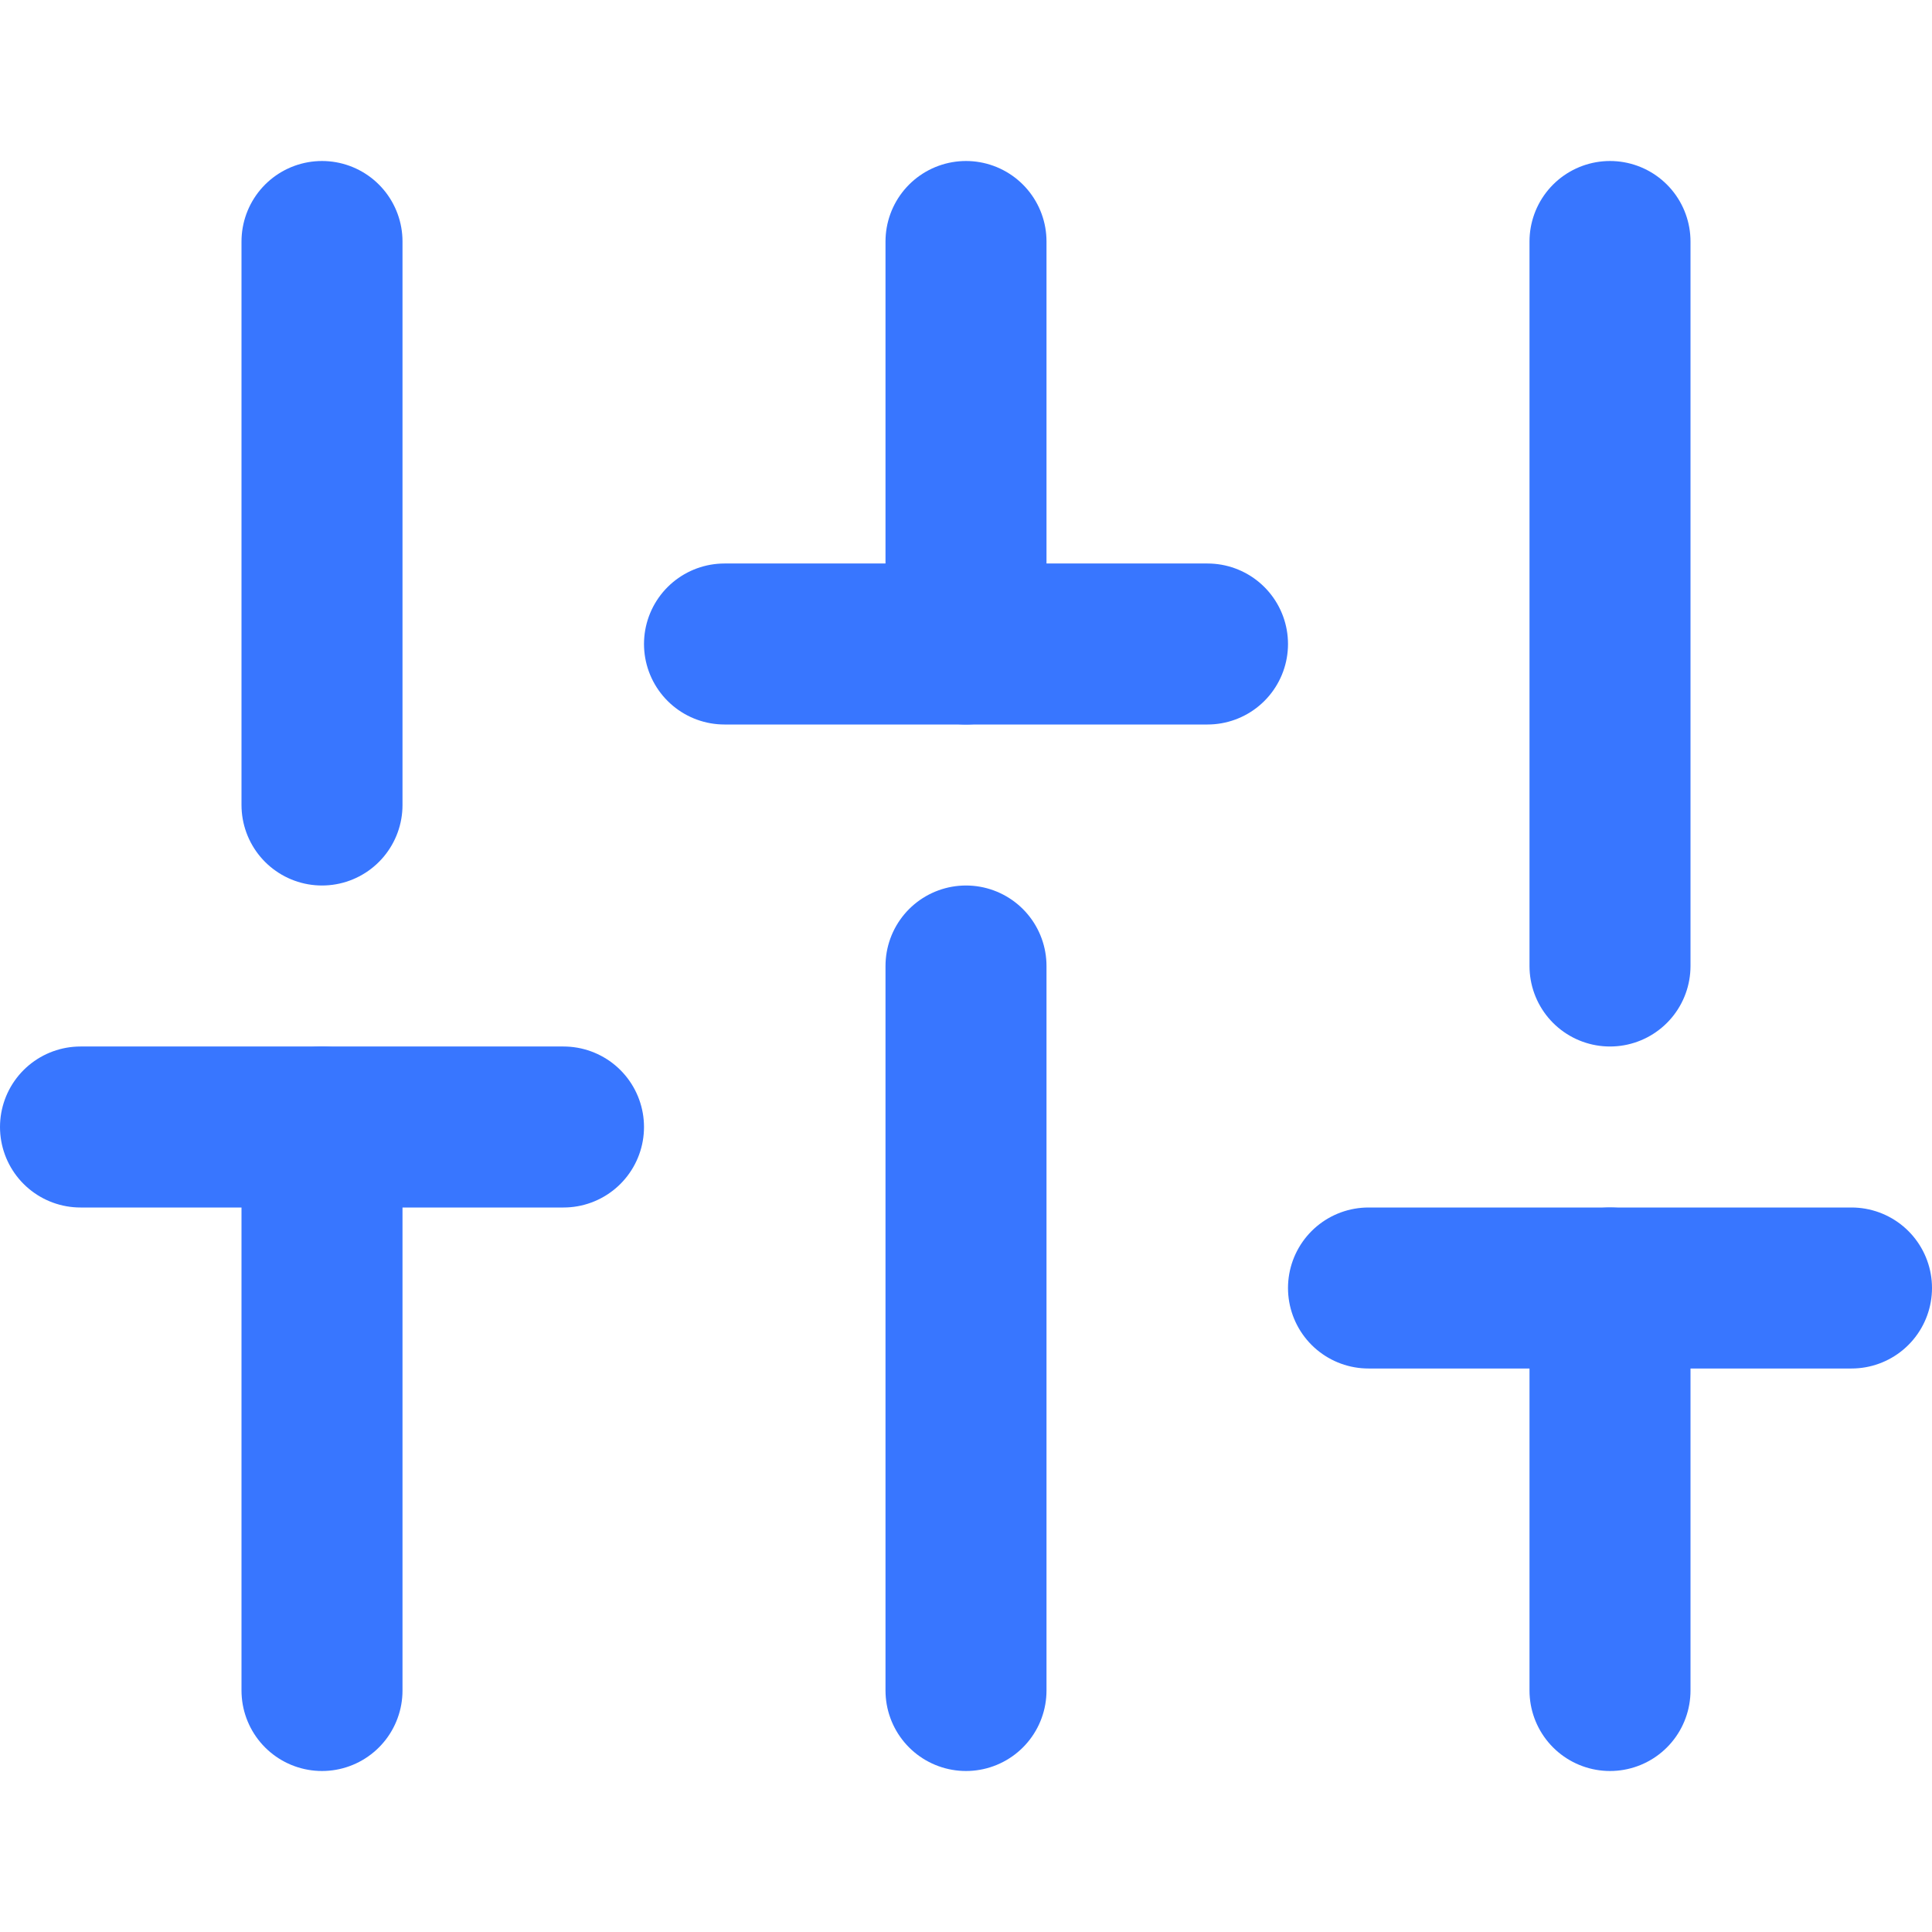
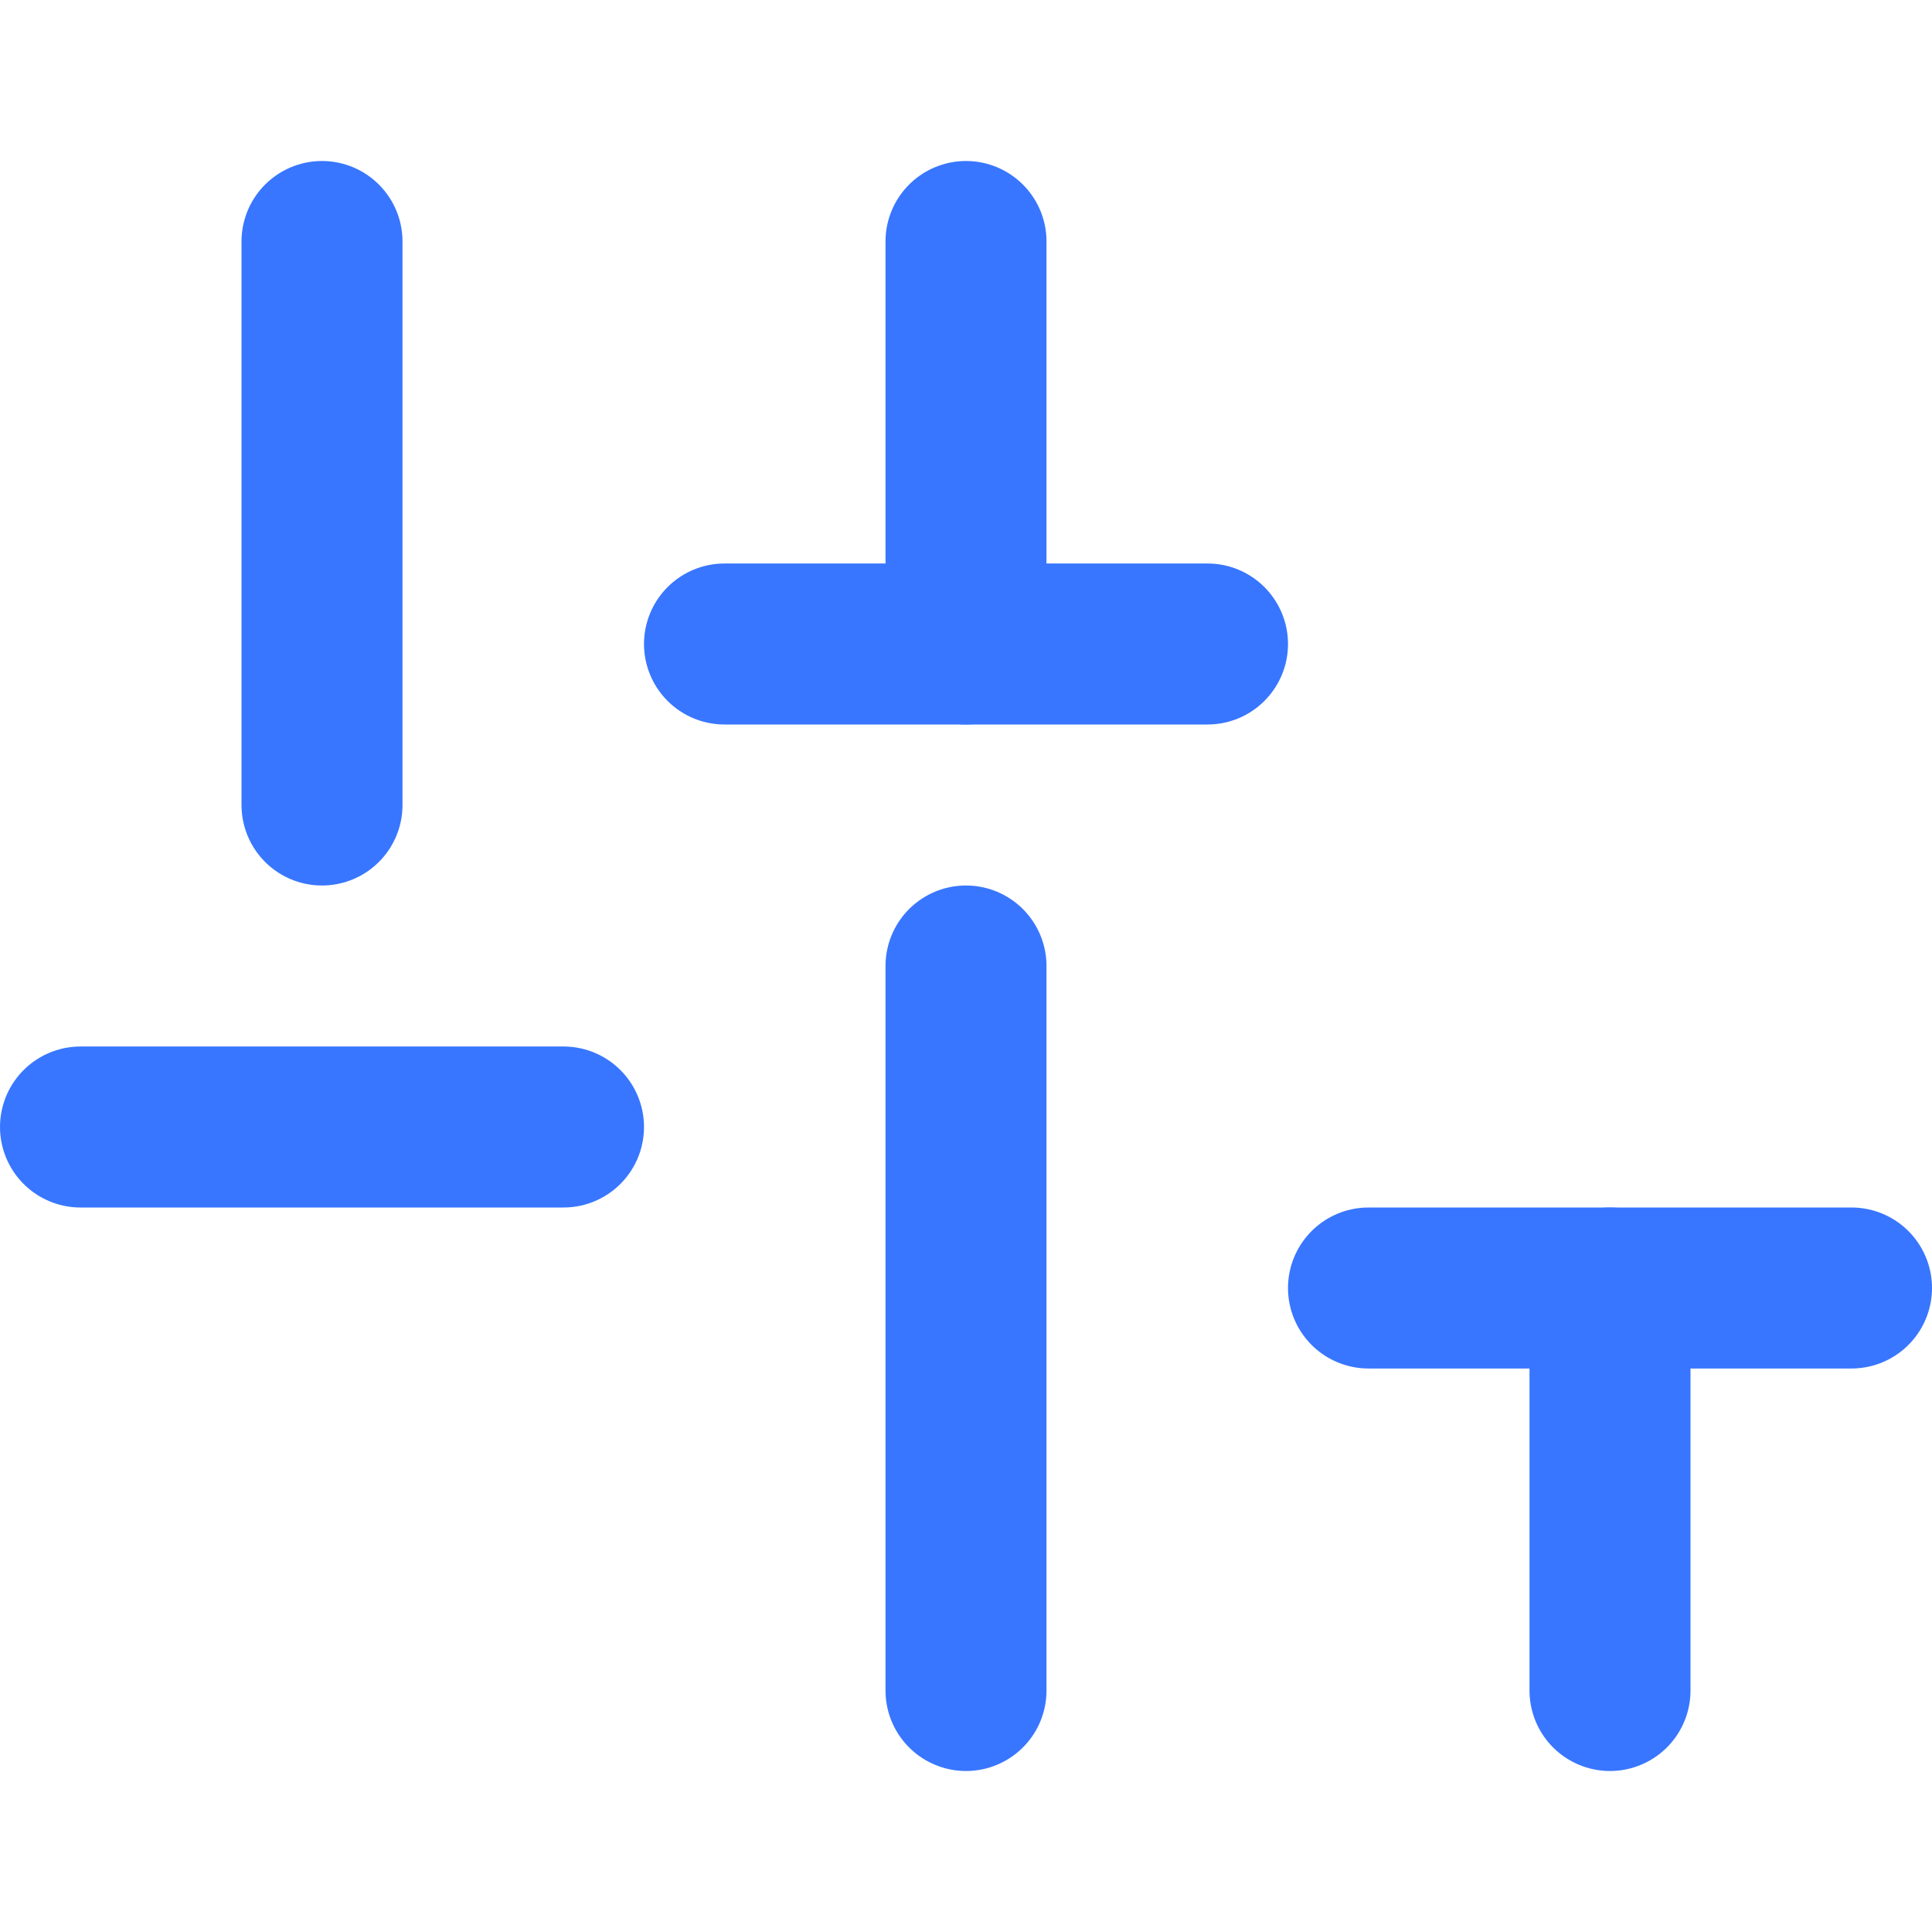
<svg xmlns="http://www.w3.org/2000/svg" width="24" height="24" viewBox="0 0 24 24" fill="none">
-   <path d="M4 21V14" stroke="#3876FF" stroke-width="2" stroke-linecap="round" stroke-linejoin="round" />
  <path d="M4 10V3" stroke="#3876FF" stroke-width="2" stroke-linecap="round" stroke-linejoin="round" />
  <path d="M12 21V12" stroke="#3876FF" stroke-width="2" stroke-linecap="round" stroke-linejoin="round" />
  <path d="M12 8V3" stroke="#3876FF" stroke-width="2" stroke-linecap="round" stroke-linejoin="round" />
  <path d="M20 21V16" stroke="#3876FF" stroke-width="2" stroke-linecap="round" stroke-linejoin="round" />
-   <path d="M20 12V3" stroke="#3876FF" stroke-width="2" stroke-linecap="round" stroke-linejoin="round" />
  <path d="M1 14H7" stroke="#3876FF" stroke-width="2" stroke-linecap="round" stroke-linejoin="round" />
  <path d="M9 8H15" stroke="#3876FF" stroke-width="2" stroke-linecap="round" stroke-linejoin="round" />
  <path d="M17 16H23" stroke="#3876FF" stroke-width="2" stroke-linecap="round" stroke-linejoin="round" />
</svg>